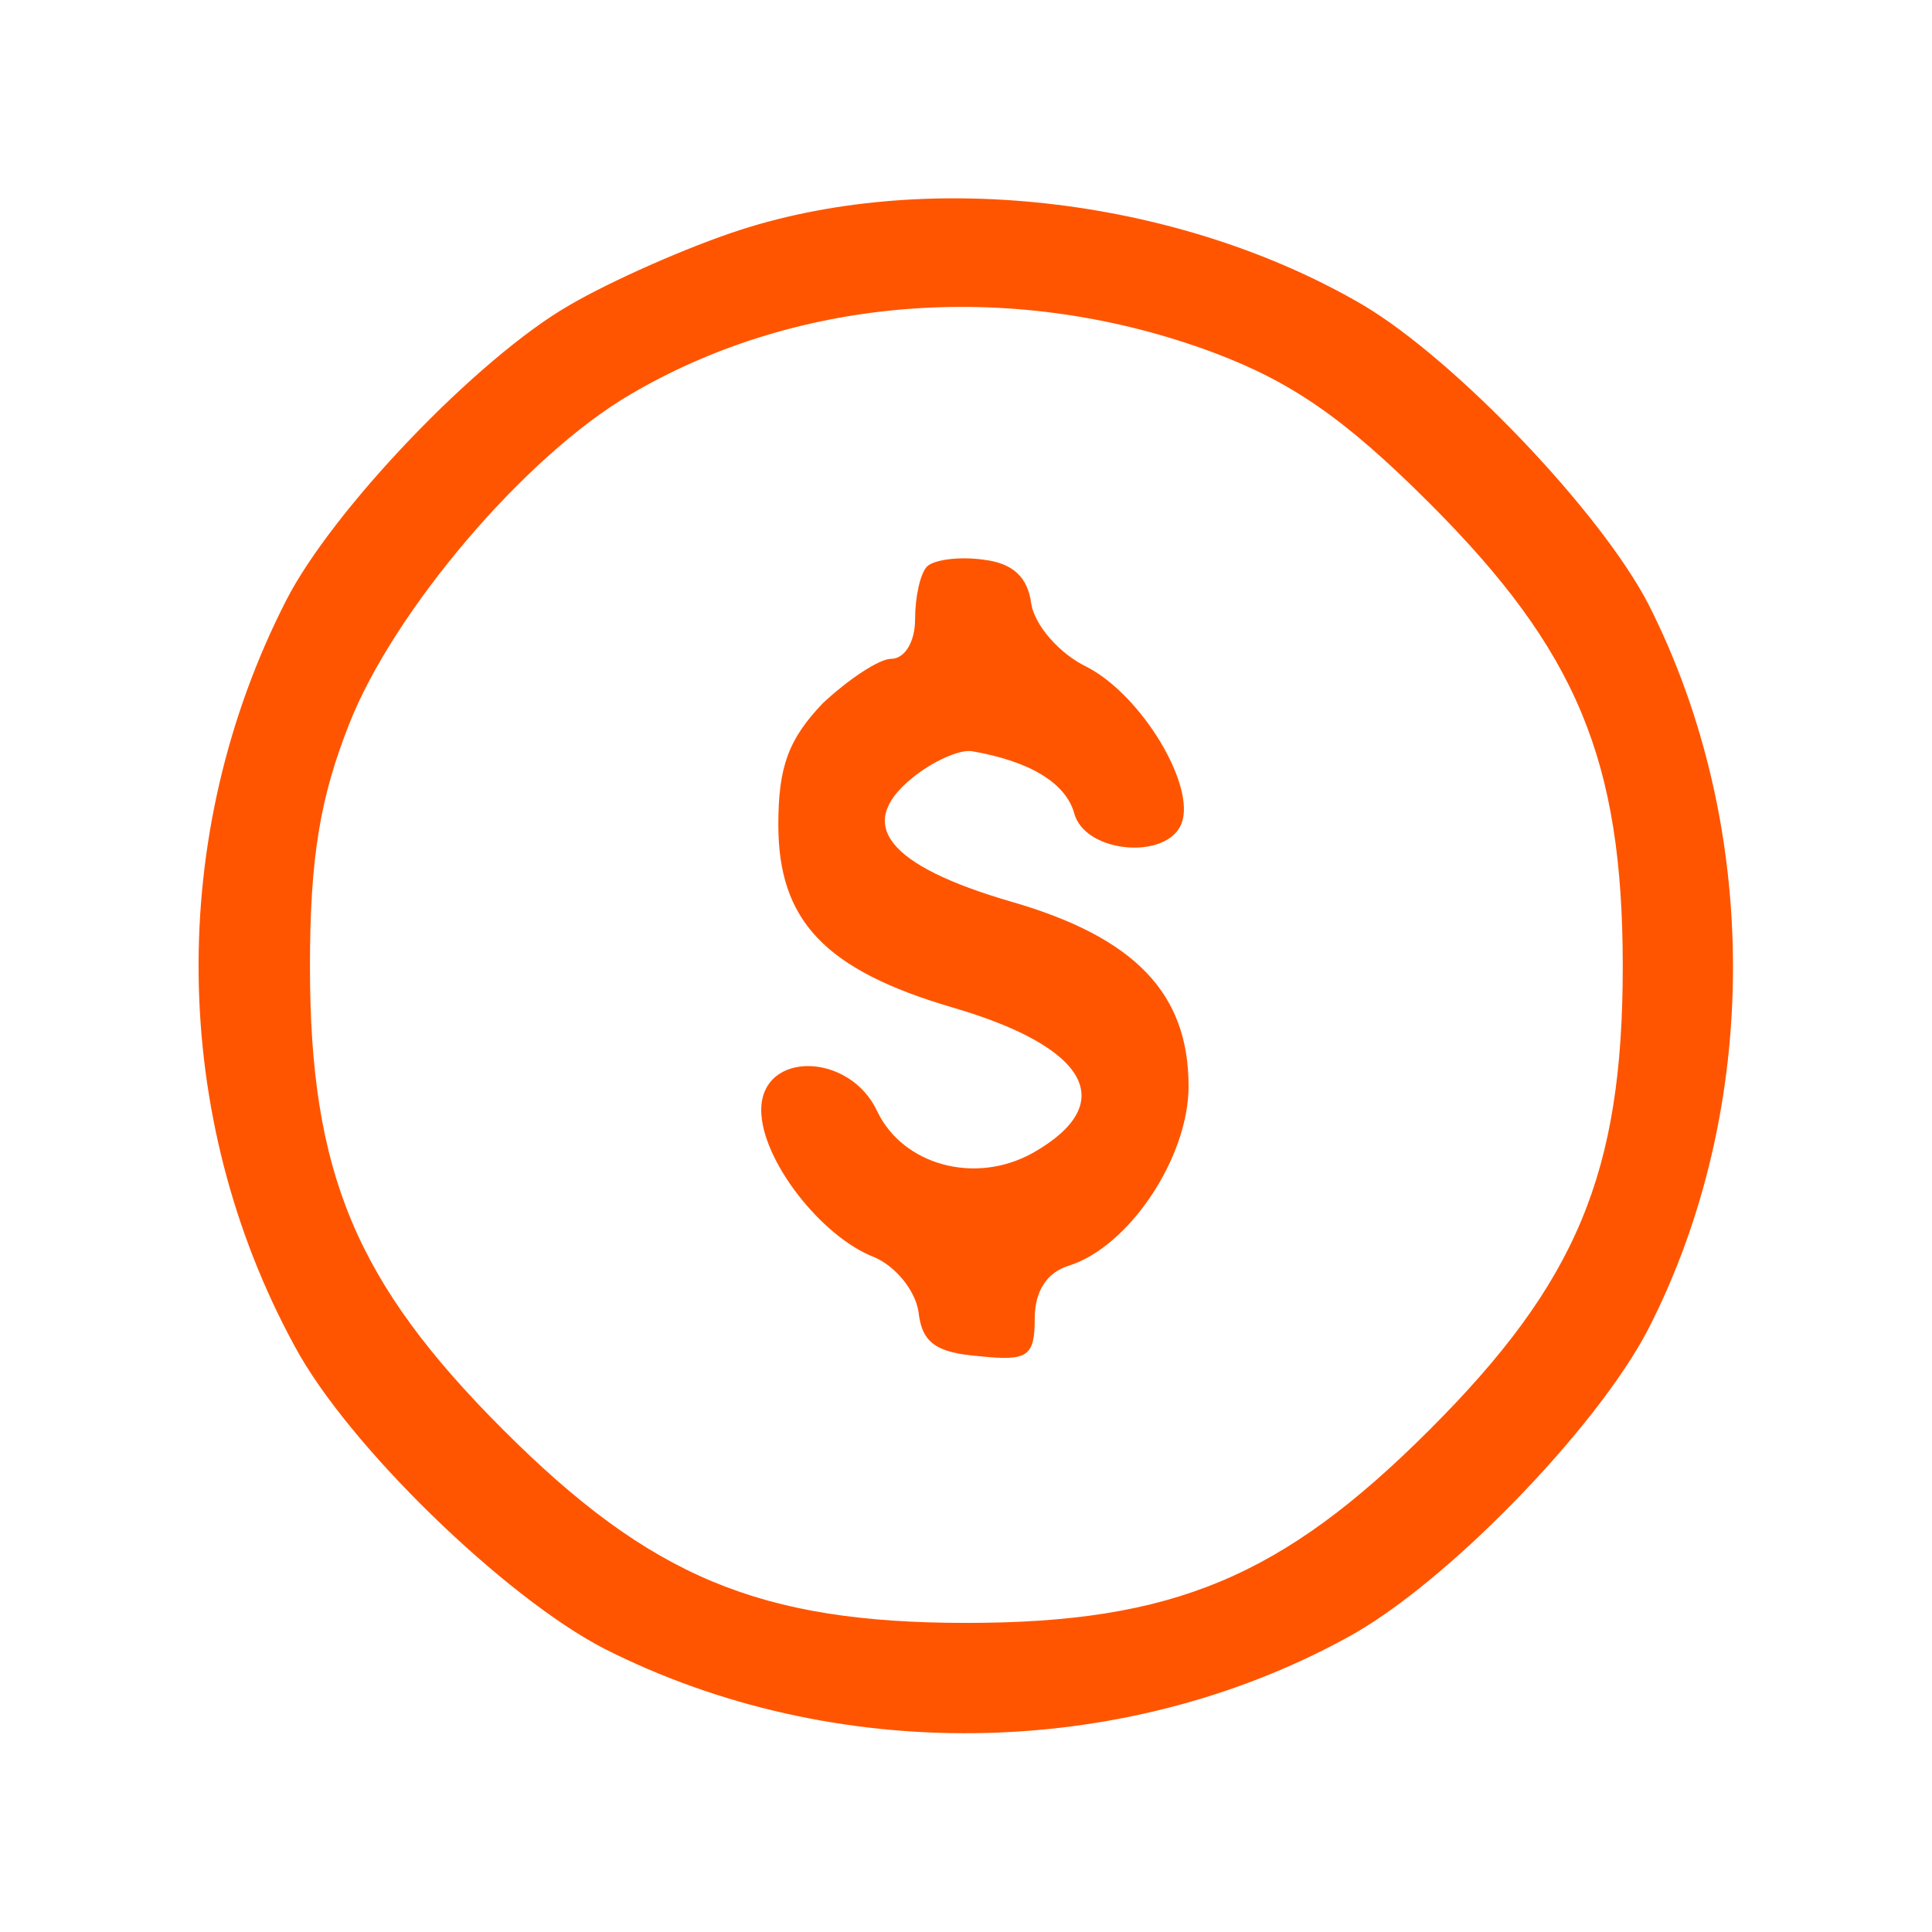
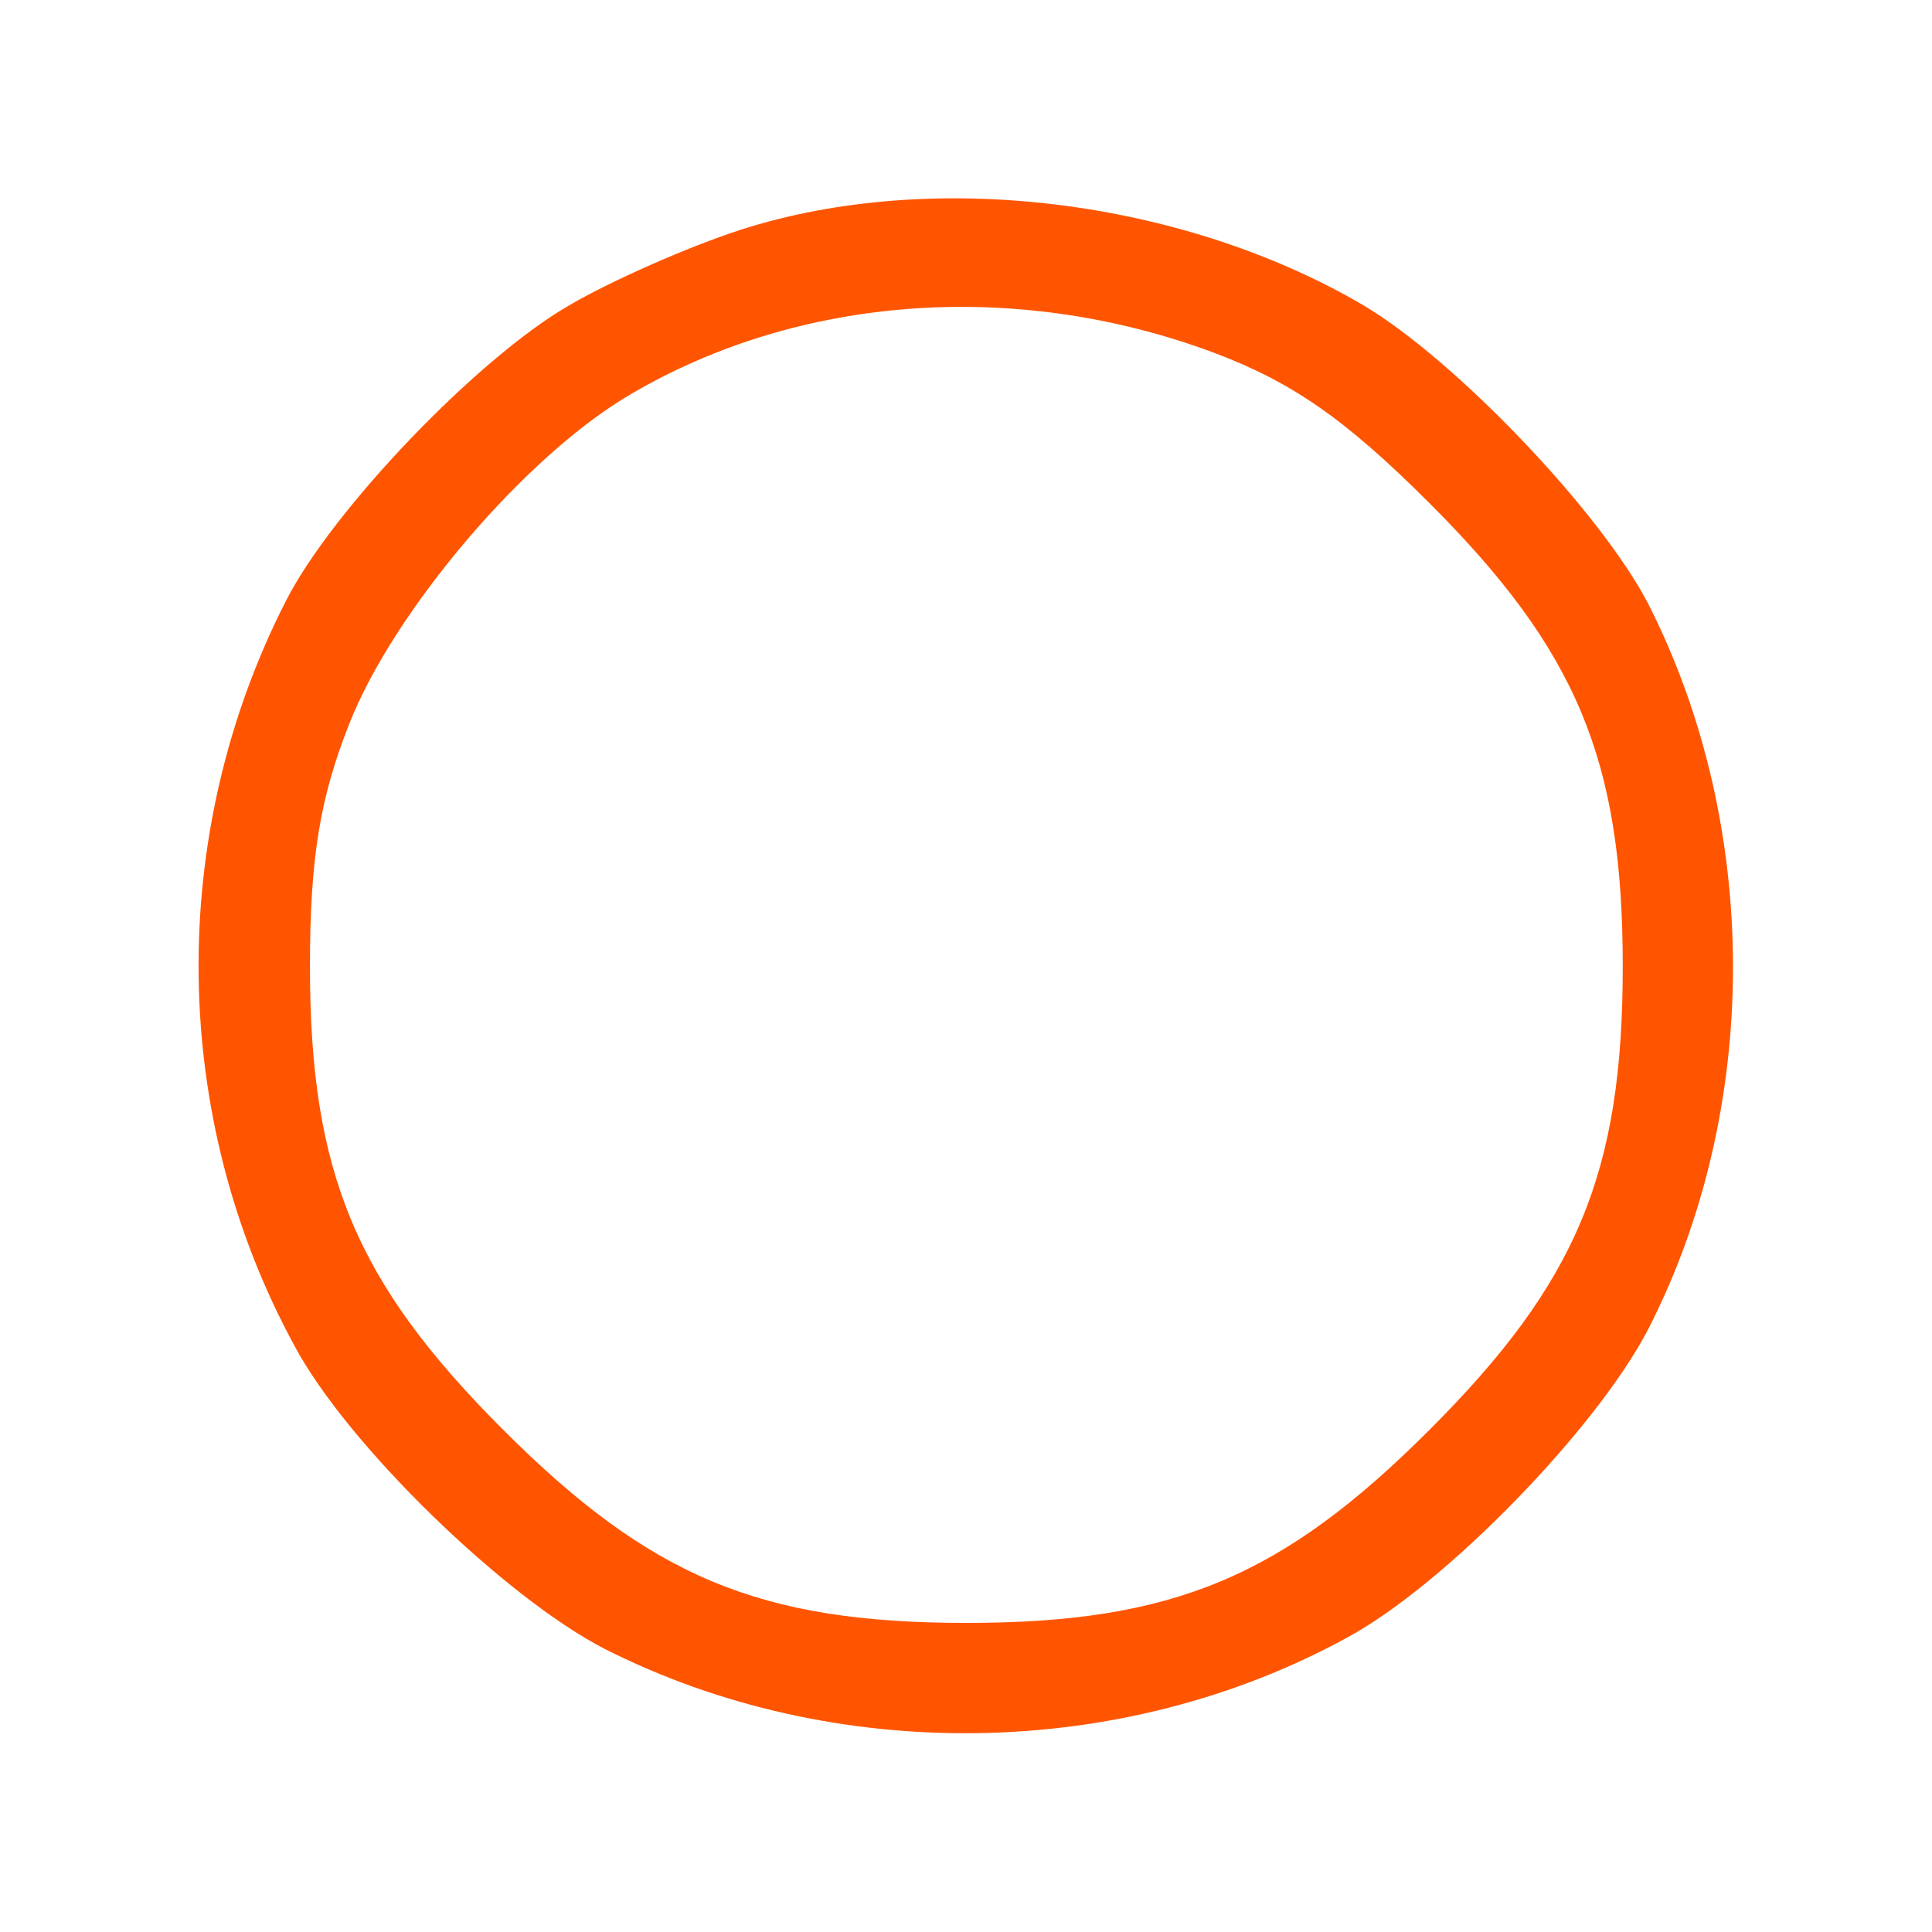
<svg xmlns="http://www.w3.org/2000/svg" width="113pt" height="113pt" viewBox="0,0,256,256">
  <g fill="#ff5500" fill-rule="nonzero" stroke="none" stroke-width="1" stroke-linecap="butt" stroke-linejoin="miter" stroke-miterlimit="10" stroke-dasharray="" stroke-dashoffset="0" font-family="none" font-weight="none" font-size="none" text-anchor="none" style="mix-blend-mode: normal">
    <g transform="translate(1.207,-5.568) scale(2.265,2.265)">
      <g transform="translate(0,113) scale(0.1,-0.1)">
        <path d="M428,971c-31,-10 -76,-30 -100,-44c-54,-31 -139,-120 -166,-173c-70,-137 -68,-302 5,-436c31,-58 123,-147 181,-177c134,-68 302,-66 434,6c58,31 147,123 177,181c66,129 66,294 0,424c-28,54 -113,143 -167,175c-106,62 -252,80 -364,44zM705,899c45,-17 76,-38 126,-88c86,-86 113,-150 113,-271c0,-121 -27,-185 -113,-271c-86,-86 -150,-113 -271,-113c-121,0 -185,27 -271,113c-86,86 -113,150 -113,271c0,64 6,99 23,142c26,66 103,157 165,193c99,58 226,67 341,24z" />
-         <path d="M537,774c-4,-4 -7,-18 -7,-31c0,-13 -6,-23 -14,-23c-7,0 -25,-12 -40,-26c-20,-21 -26,-37 -26,-71c0,-56 27,-85 102,-107c79,-23 98,-56 47,-85c-34,-19 -76,-7 -91,24c-16,35 -68,36 -68,1c0,-29 35,-74 66,-86c12,-5 24,-19 26,-32c2,-18 10,-24 36,-26c28,-3 32,0 32,22c0,16 7,27 20,31c35,11 70,63 70,105c0,54 -31,87 -104,108c-72,21 -91,45 -58,72c12,10 28,17 35,16c35,-6 55,-19 60,-36c6,-24 55,-28 63,-6c8,22 -23,74 -55,91c-17,8 -31,25 -33,37c-2,16 -11,24 -28,26c-14,2 -29,0 -33,-4z" />
      </g>
    </g>
  </g>
</svg>